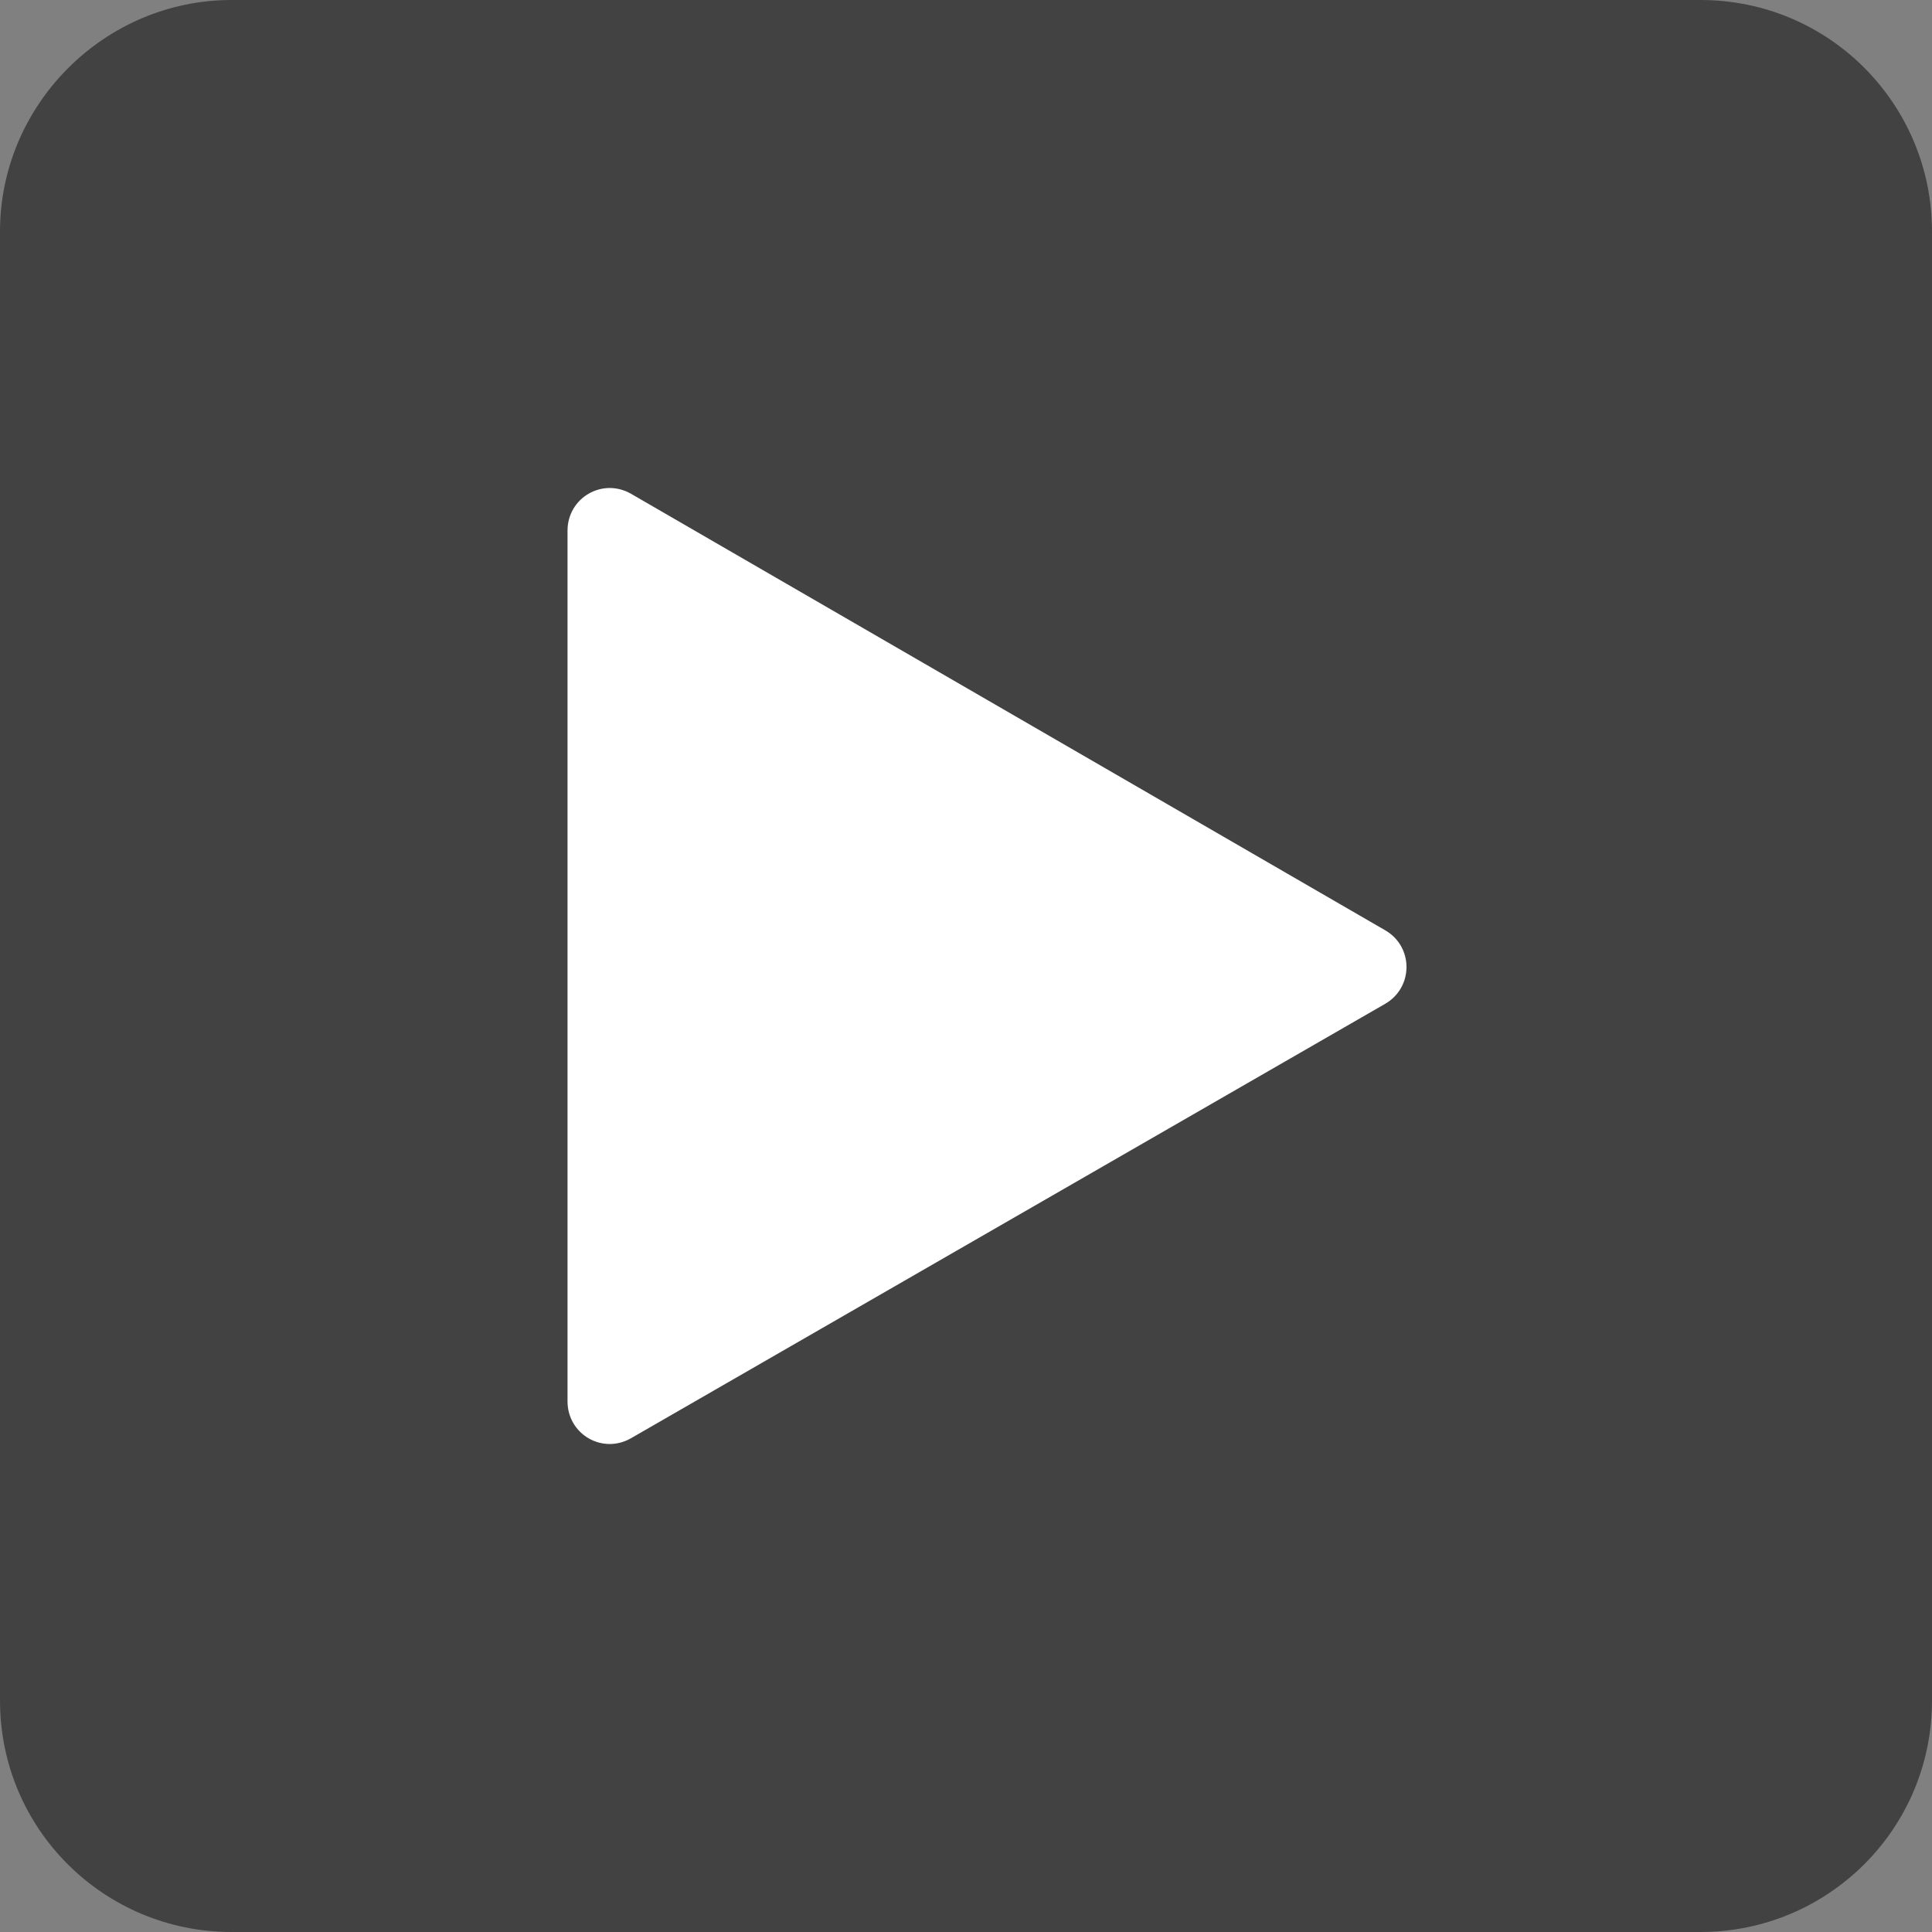
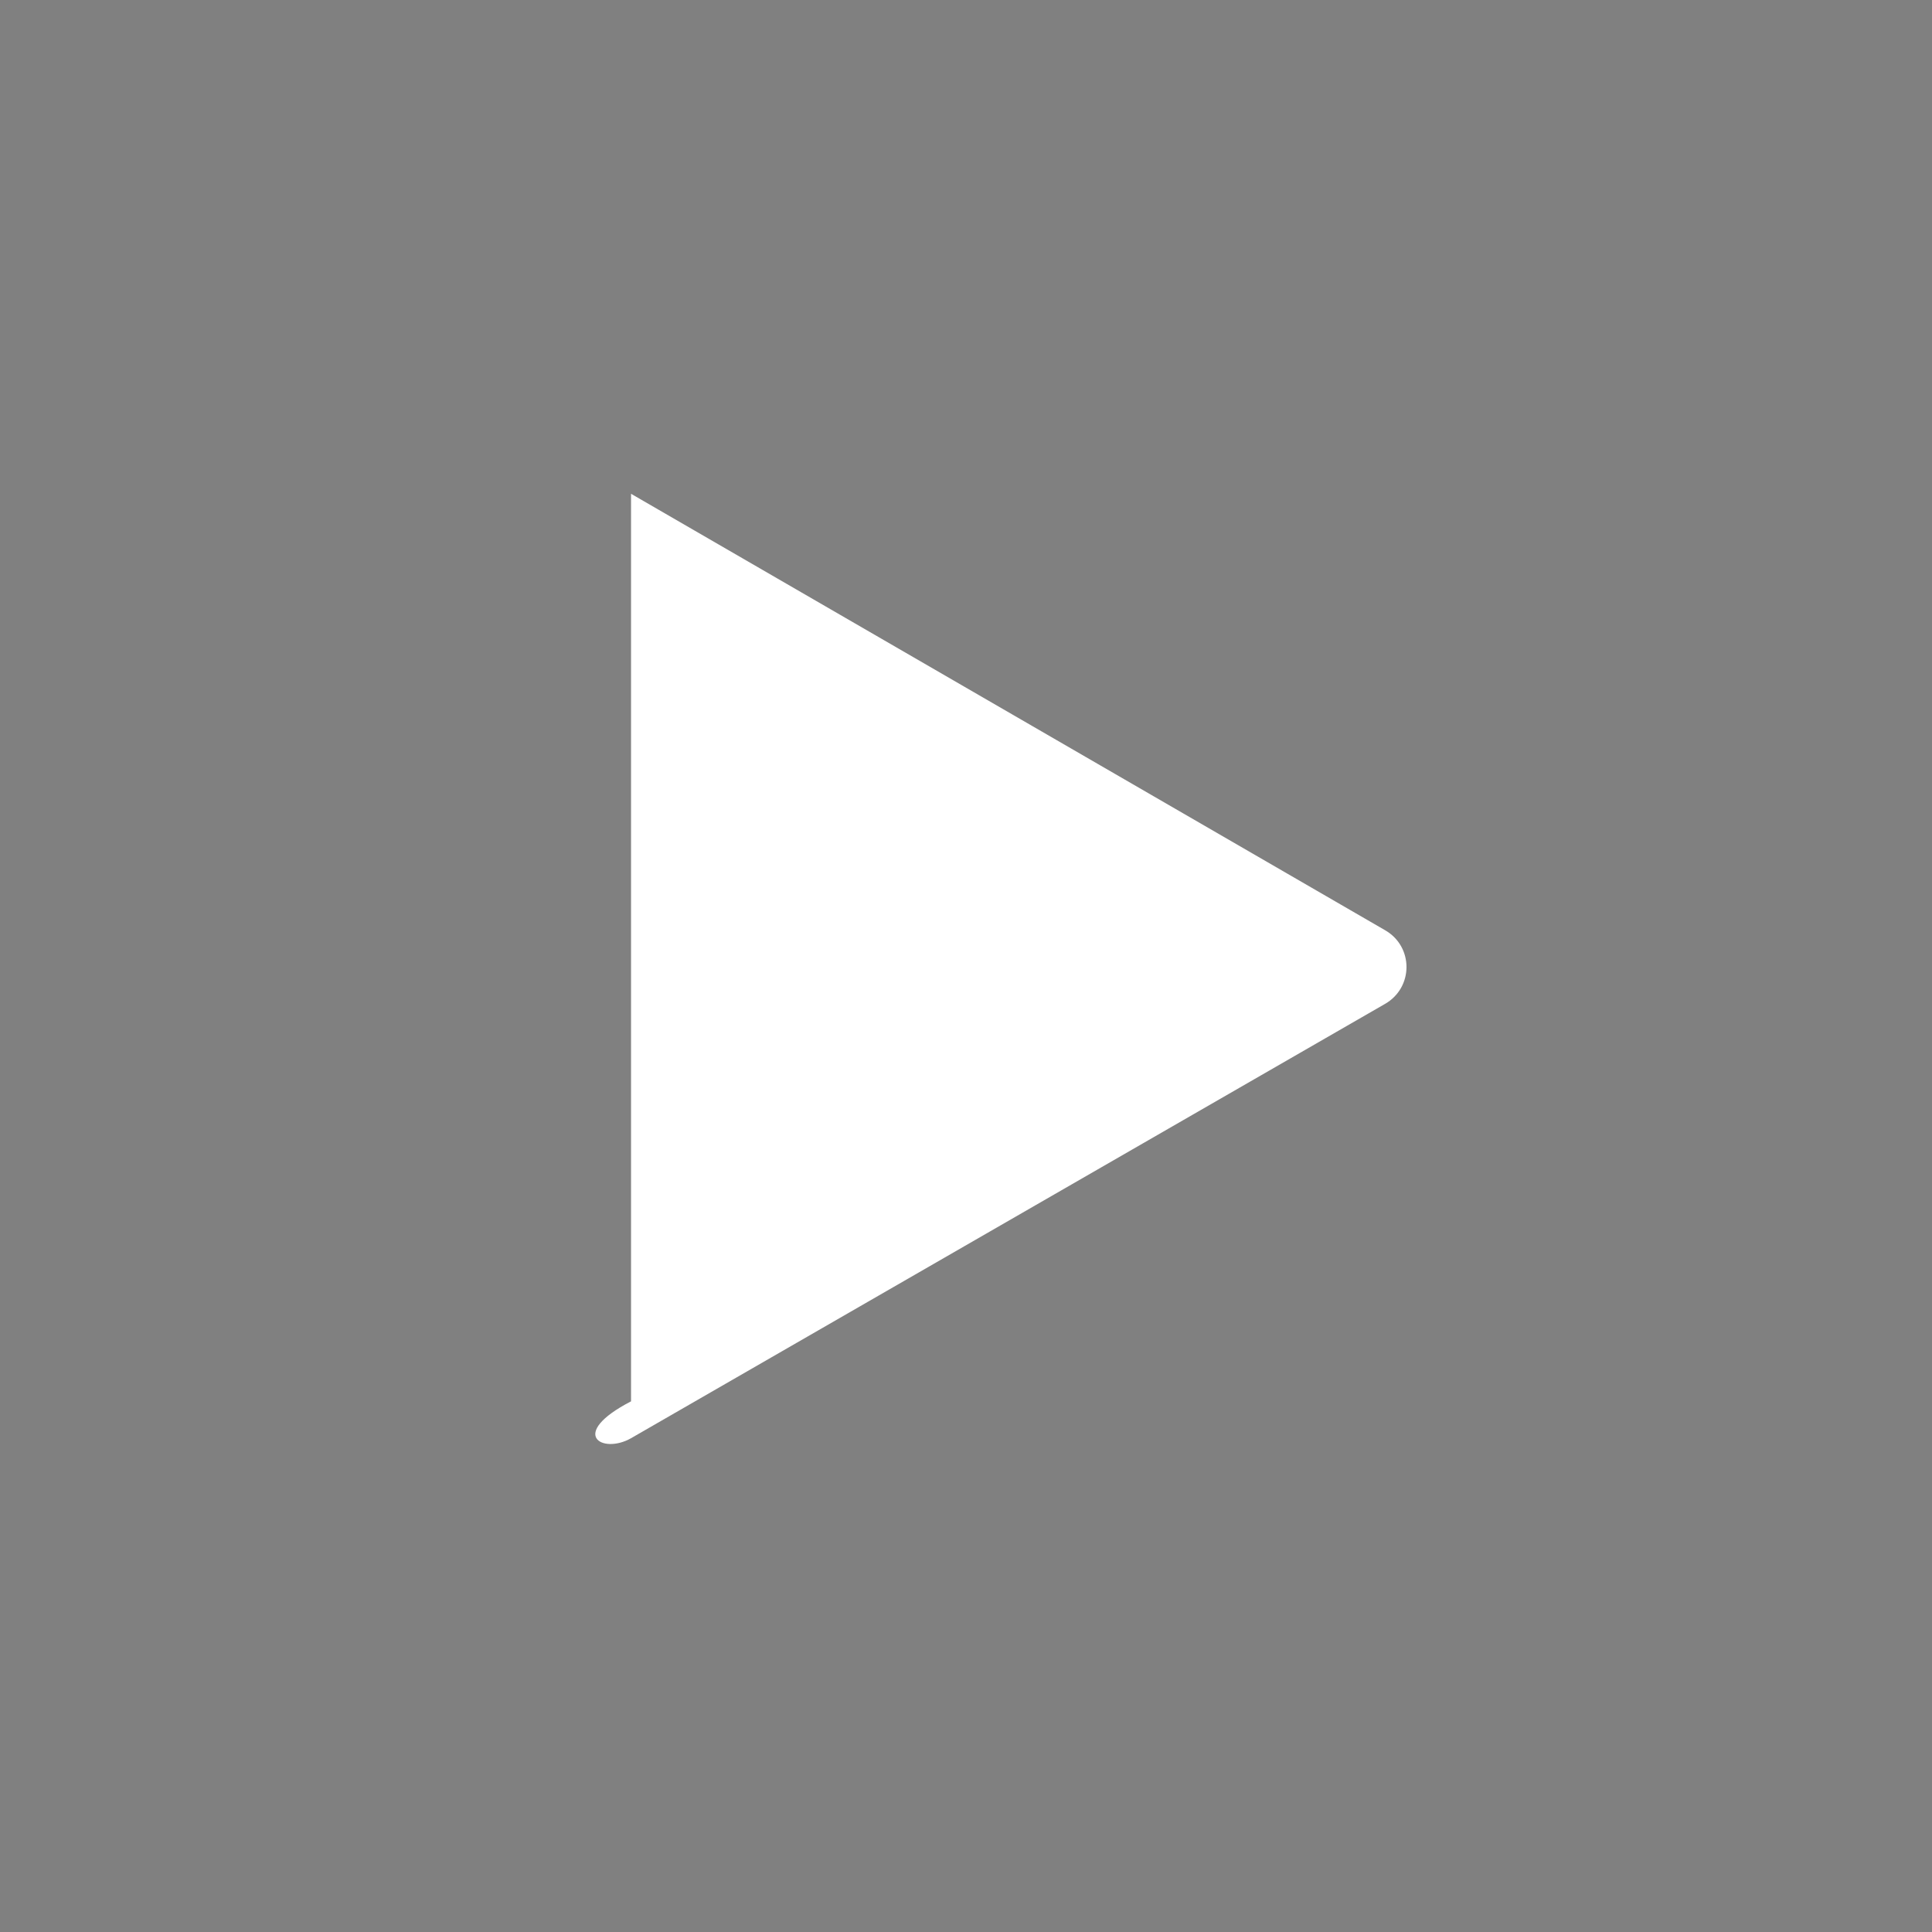
<svg xmlns="http://www.w3.org/2000/svg" width="24" height="24" viewBox="0 0 24 24" fill="none">
  <rect x="0" y="0" width="24" height="24" fill="#808080" stroke="none" />
-   <path d="M2.876 0H21.124C22.727 0 24 1.298 24 2.876V21.124C24 22.727 22.702 24 21.124 24H2.876C1.298 24 0 22.727 0 21.124V2.876C0 1.298 1.298 0 2.876 0Z" fill="#434243" />
-   <path d="M17.205 11.555L7.839 6.134C7.482 5.93 7.05 6.185 7.05 6.592V17.408C7.05 17.816 7.482 18.07 7.839 17.866L17.205 12.471C17.561 12.267 17.561 11.758 17.205 11.555Z" fill="white" />
+   <path d="M17.205 11.555L7.839 6.134V17.408C7.05 17.816 7.482 18.07 7.839 17.866L17.205 12.471C17.561 12.267 17.561 11.758 17.205 11.555Z" fill="white" />
</svg>